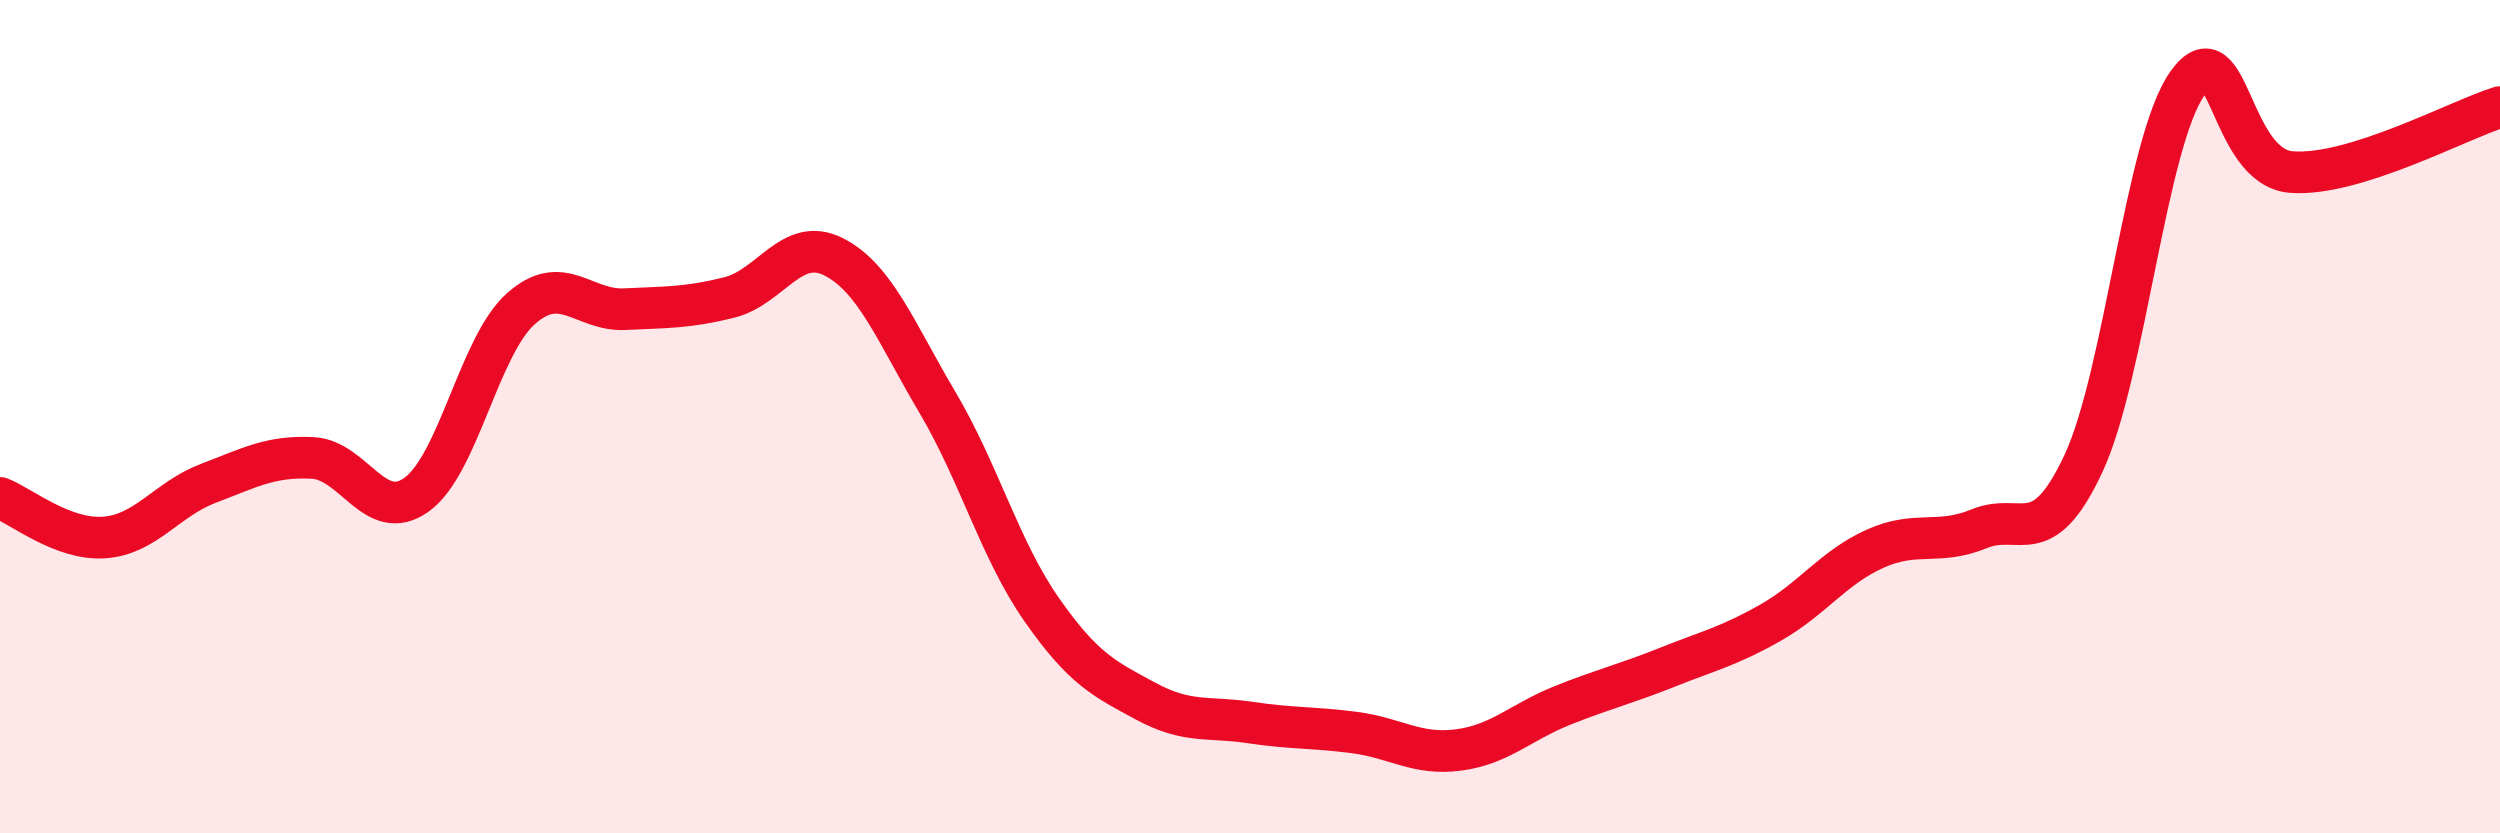
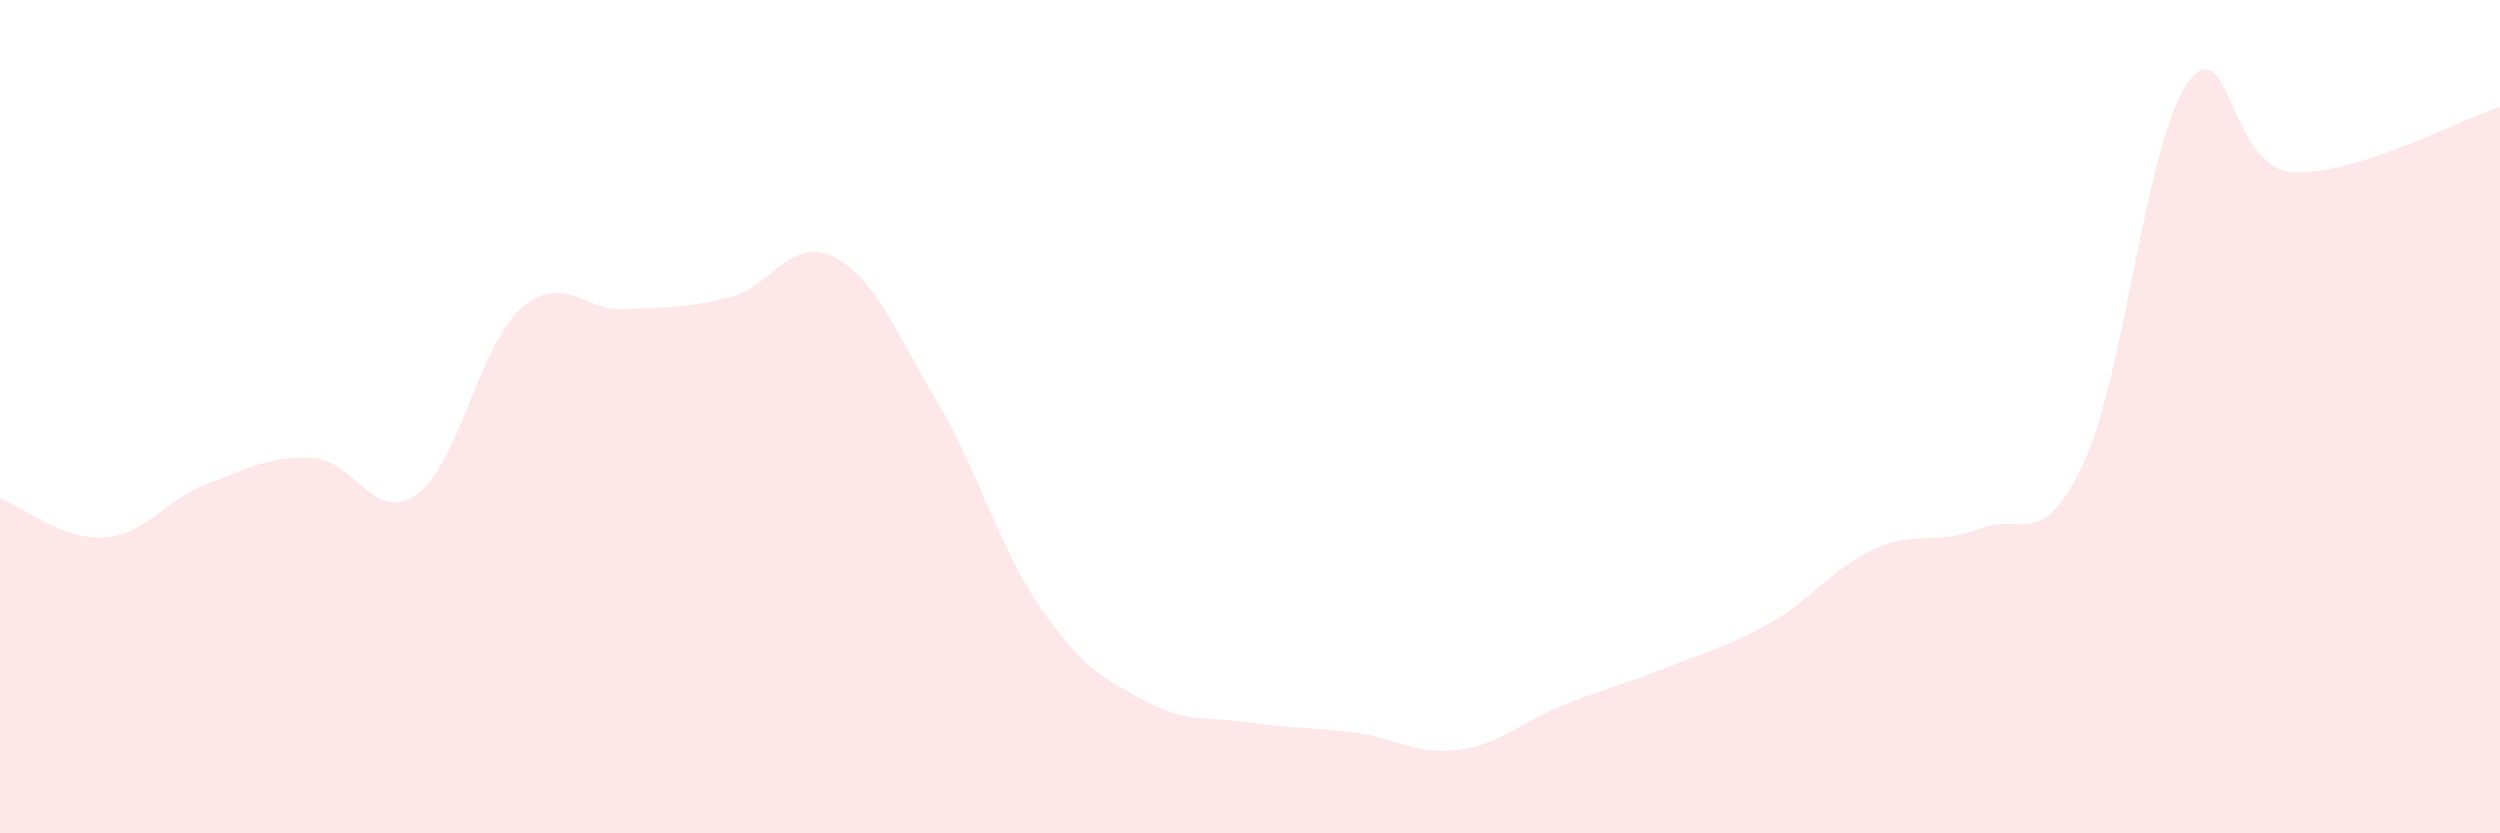
<svg xmlns="http://www.w3.org/2000/svg" width="60" height="20" viewBox="0 0 60 20">
  <path d="M 0,11.95 C 0.5,12.14 1.5,12.97 2.5,12.9 C 3.5,12.83 4,11.98 5,11.6 C 6,11.22 6.5,10.94 7.5,10.99 C 8.5,11.04 9,12.59 10,11.87 C 11,11.15 11.5,8.3 12.5,7.41 C 13.5,6.52 14,7.47 15,7.42 C 16,7.37 16.5,7.39 17.5,7.14 C 18.5,6.89 19,5.66 20,6.16 C 21,6.66 21.5,7.97 22.5,9.66 C 23.5,11.35 24,13.2 25,14.63 C 26,16.06 26.5,16.29 27.5,16.83 C 28.5,17.37 29,17.19 30,17.34 C 31,17.49 31.5,17.45 32.5,17.58 C 33.5,17.71 34,18.13 35,18 C 36,17.87 36.5,17.33 37.5,16.93 C 38.5,16.53 39,16.42 40,16.02 C 41,15.62 41.5,15.51 42.5,14.94 C 43.5,14.37 44,13.62 45,13.17 C 46,12.72 46.5,13.1 47.5,12.69 C 48.5,12.28 49,13.27 50,11.13 C 51,8.99 51.5,3.4 52.5,2 C 53.5,0.6 53.5,4.02 55,4.13 C 56.5,4.24 59,2.88 60,2.57L60 20L0 20Z" fill="#EB0A25" opacity="0.1" stroke-linecap="round" stroke-linejoin="round" />
-   <path d="M 0,11.95 C 0.5,12.14 1.5,12.97 2.5,12.9 C 3.5,12.83 4,11.98 5,11.6 C 6,11.22 6.5,10.94 7.5,10.99 C 8.5,11.04 9,12.59 10,11.87 C 11,11.15 11.5,8.3 12.5,7.41 C 13.5,6.52 14,7.47 15,7.42 C 16,7.37 16.5,7.39 17.5,7.14 C 18.5,6.89 19,5.66 20,6.16 C 21,6.66 21.5,7.97 22.5,9.66 C 23.5,11.35 24,13.2 25,14.63 C 26,16.06 26.5,16.29 27.5,16.83 C 28.5,17.37 29,17.19 30,17.34 C 31,17.49 31.5,17.45 32.5,17.58 C 33.5,17.71 34,18.13 35,18 C 36,17.87 36.5,17.33 37.5,16.93 C 38.5,16.53 39,16.42 40,16.02 C 41,15.62 41.5,15.51 42.5,14.94 C 43.5,14.37 44,13.62 45,13.17 C 46,12.72 46.5,13.1 47.5,12.69 C 48.5,12.28 49,13.27 50,11.13 C 51,8.99 51.5,3.4 52.5,2 C 53.5,0.6 53.5,4.02 55,4.13 C 56.5,4.24 59,2.88 60,2.57" stroke="#EB0A25" stroke-width="1" fill="none" stroke-linecap="round" stroke-linejoin="round" />
</svg>